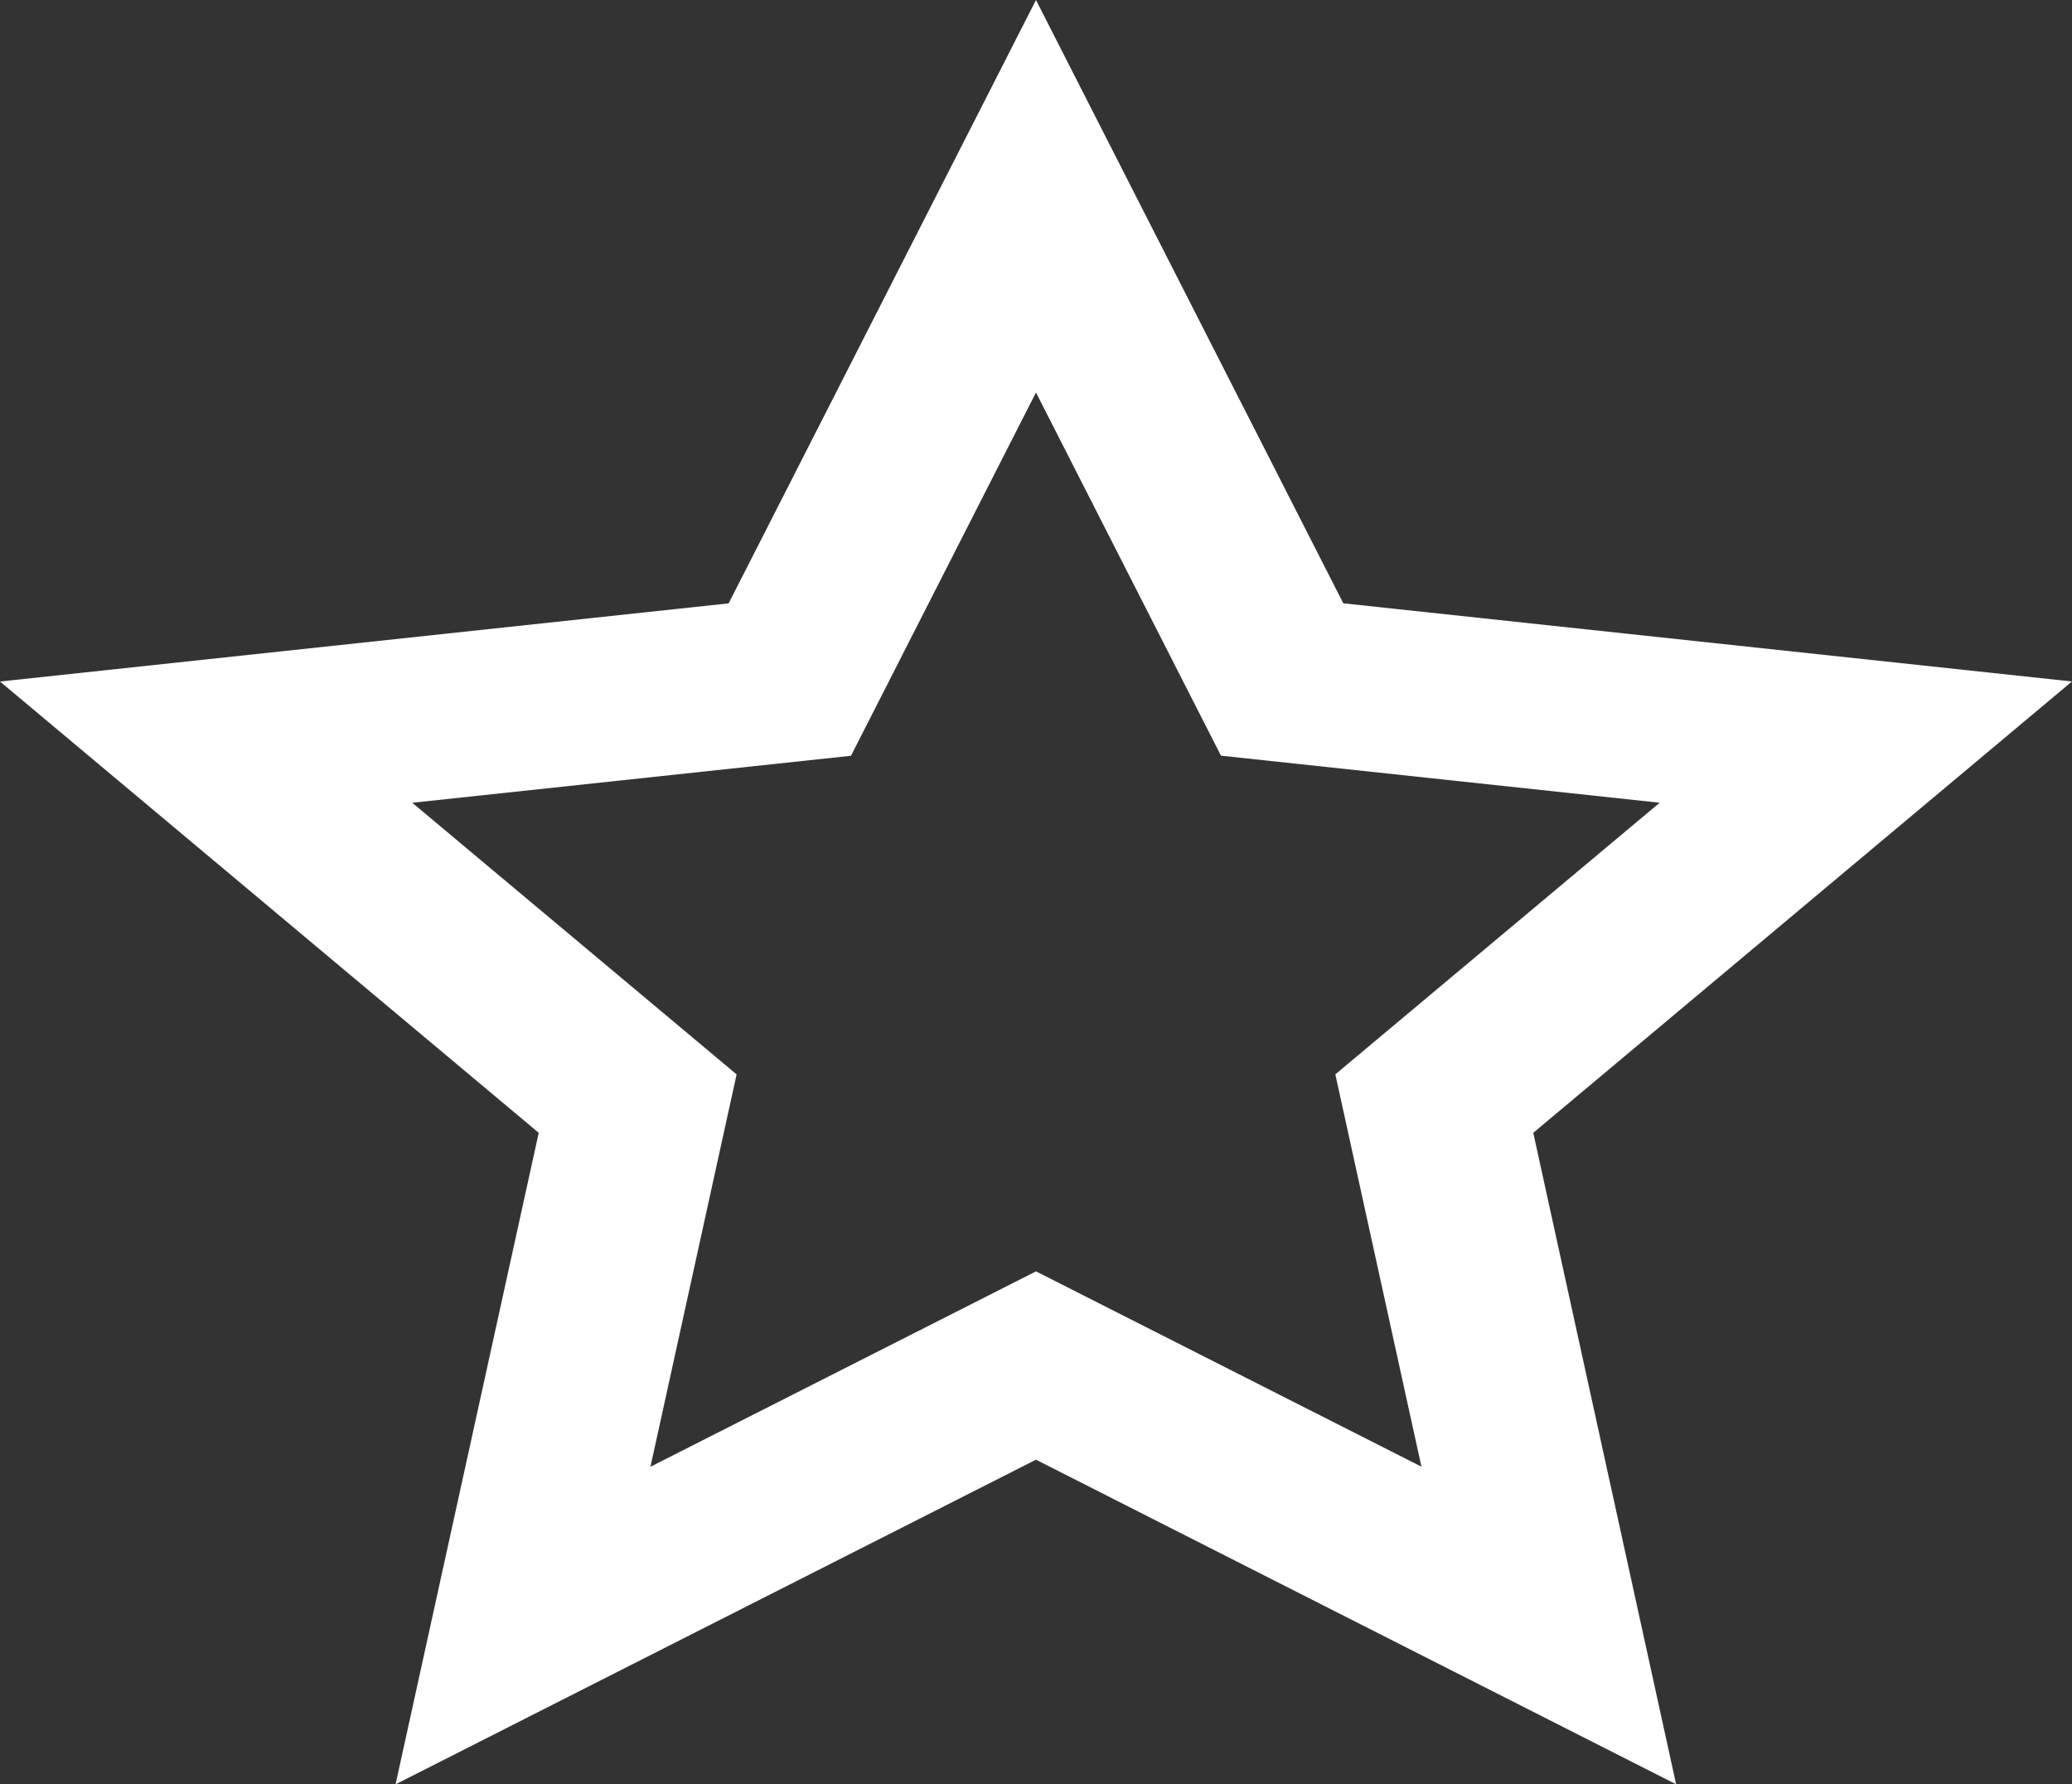
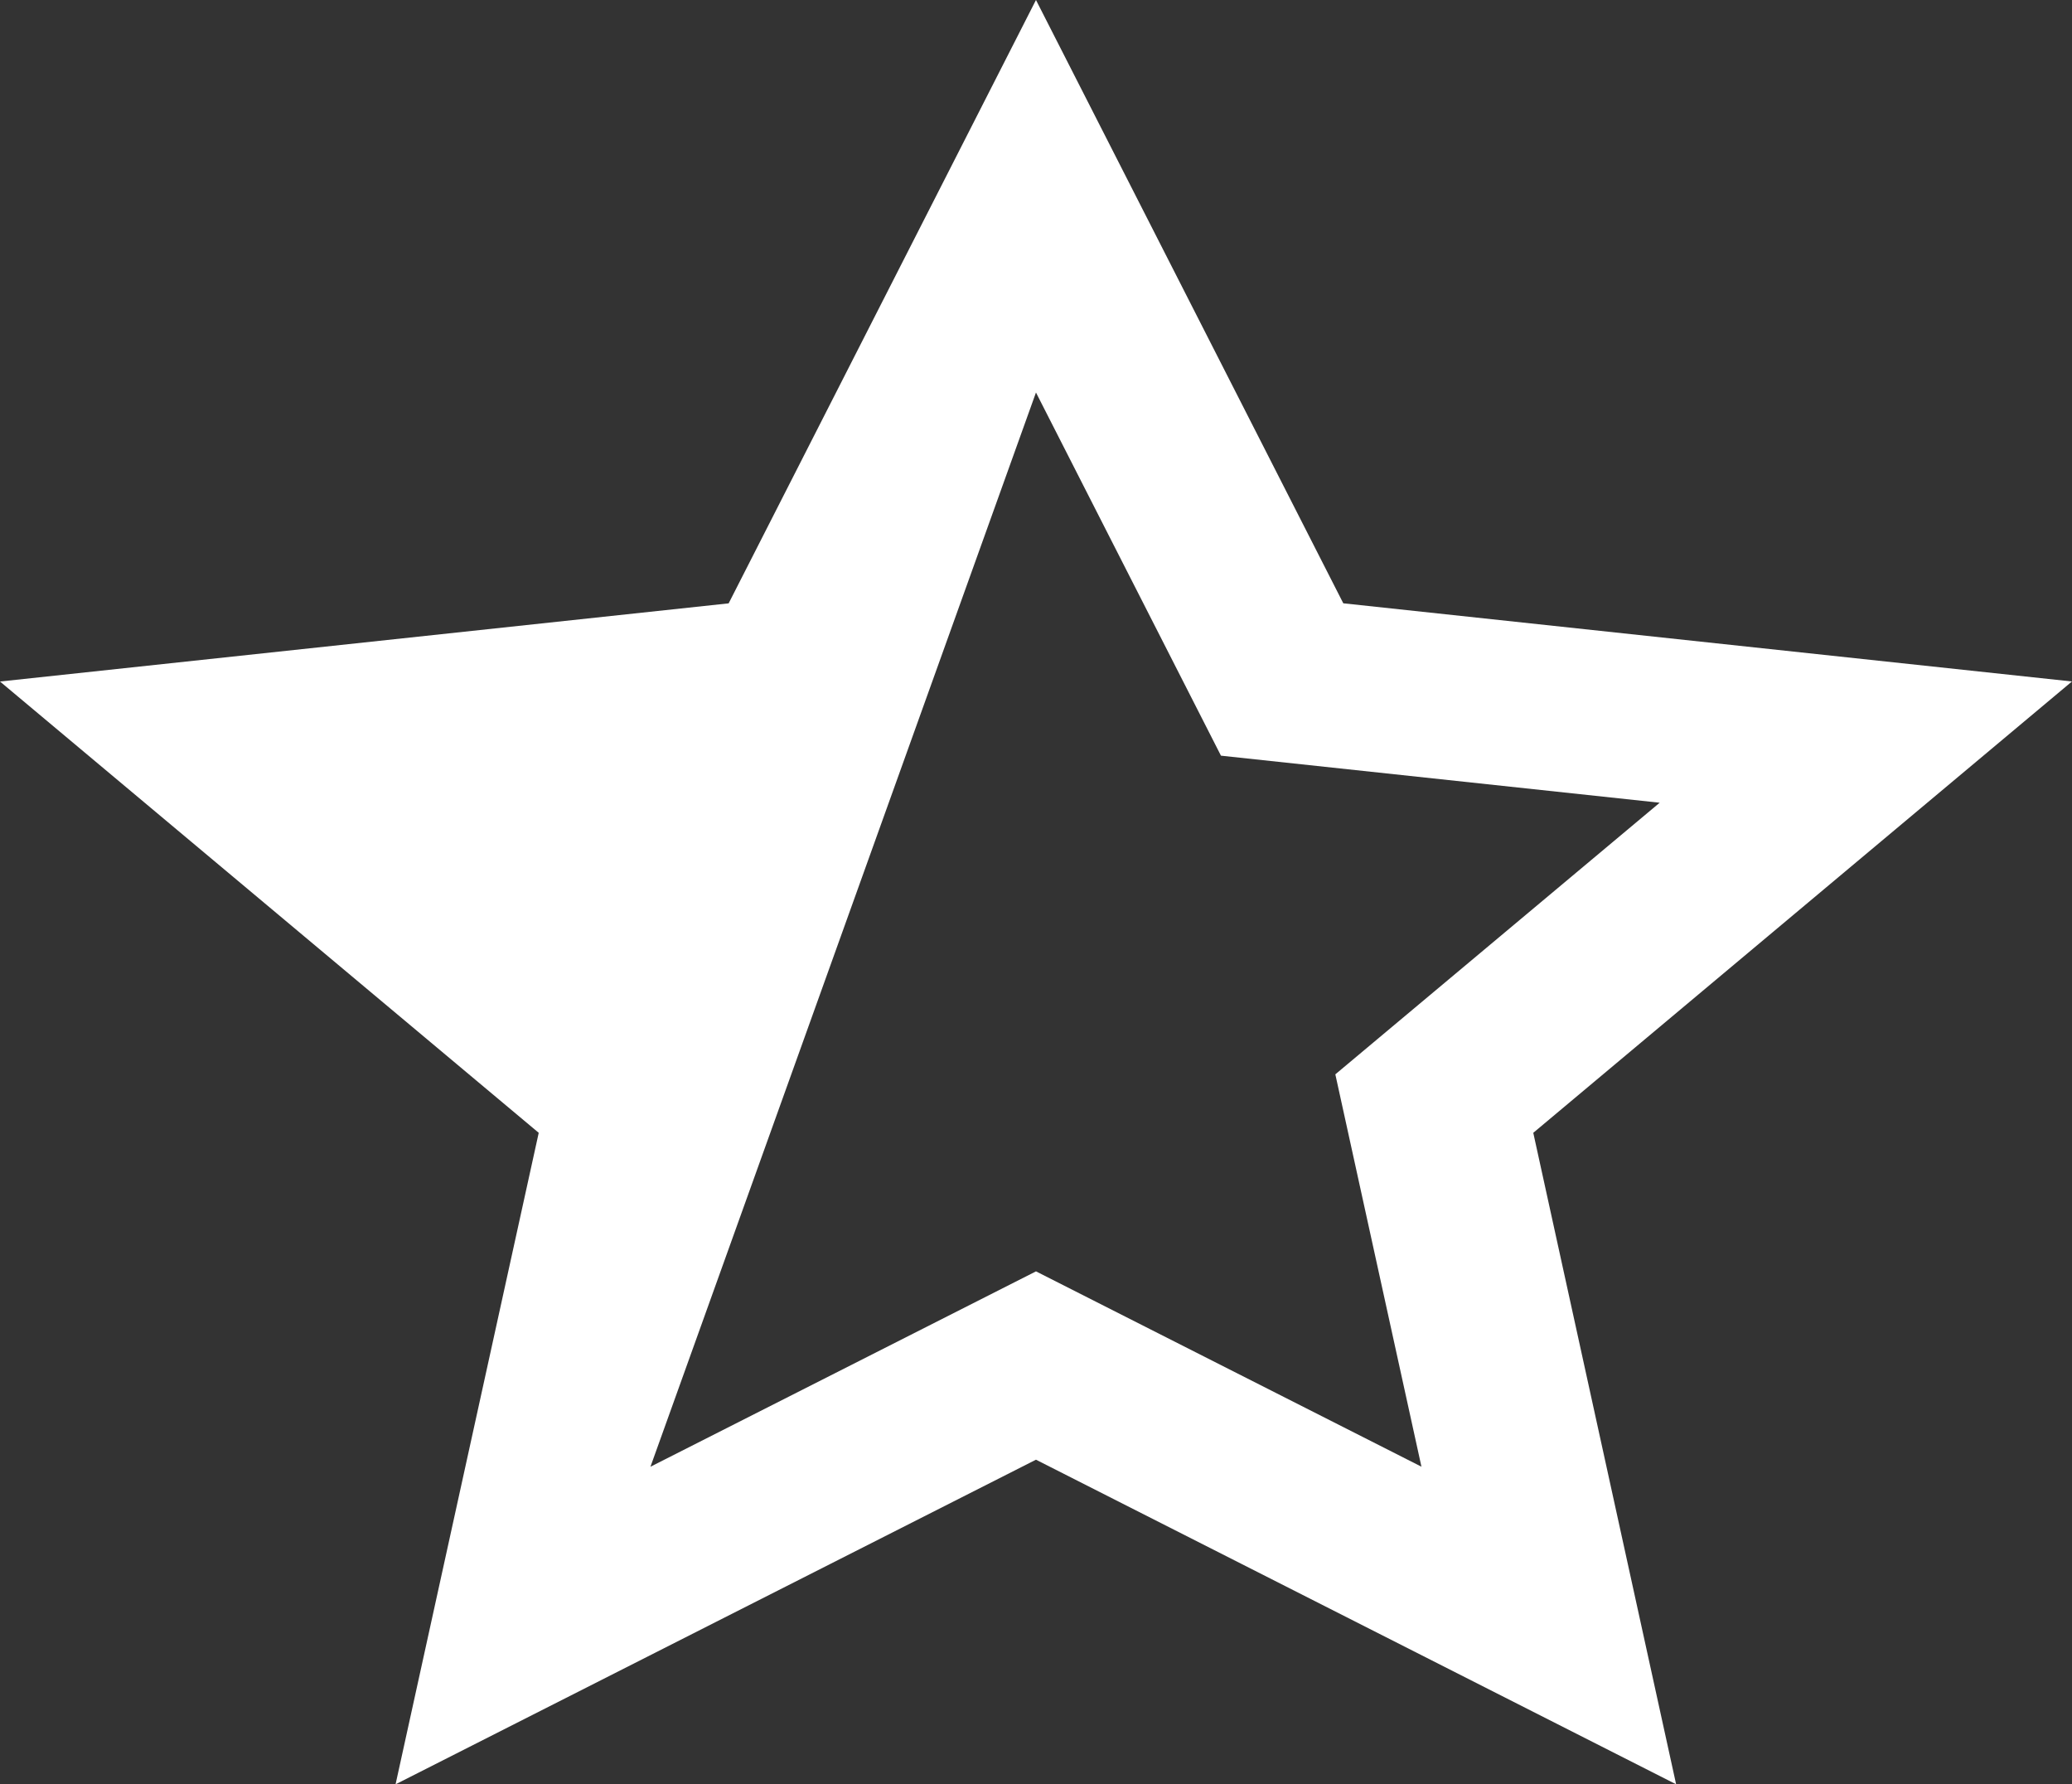
<svg xmlns="http://www.w3.org/2000/svg" fill="white" width="40.615" height="34.967" viewBox="0 0 40.615 34.967">
  <rect x="0" y="0" width="40.615" height="34.967" fill="#333333" stroke="none" />
-   <path id="Shape" d="M7.754,34.967v0L10.56,22.2,0,13.356l14.283-1.532L20.307,0l6.024,11.823,14.283,1.532L30.055,22.2l2.8,12.767L20.307,28.606l-12.55,6.36ZM20.307,24.915h0l7.556,3.828-1.688-7.689,6.358-5.323-8.6-.922L20.307,7.692l-3.626,7.119-8.6.921,6.358,5.323L12.75,28.744l7.556-3.828Z" />
+   <path id="Shape" d="M7.754,34.967v0L10.56,22.2,0,13.356l14.283-1.532L20.307,0l6.024,11.823,14.283,1.532L30.055,22.2l2.8,12.767L20.307,28.606l-12.55,6.36ZM20.307,24.915h0l7.556,3.828-1.688-7.689,6.358-5.323-8.6-.922L20.307,7.692L12.75,28.744l7.556-3.828Z" />
</svg>